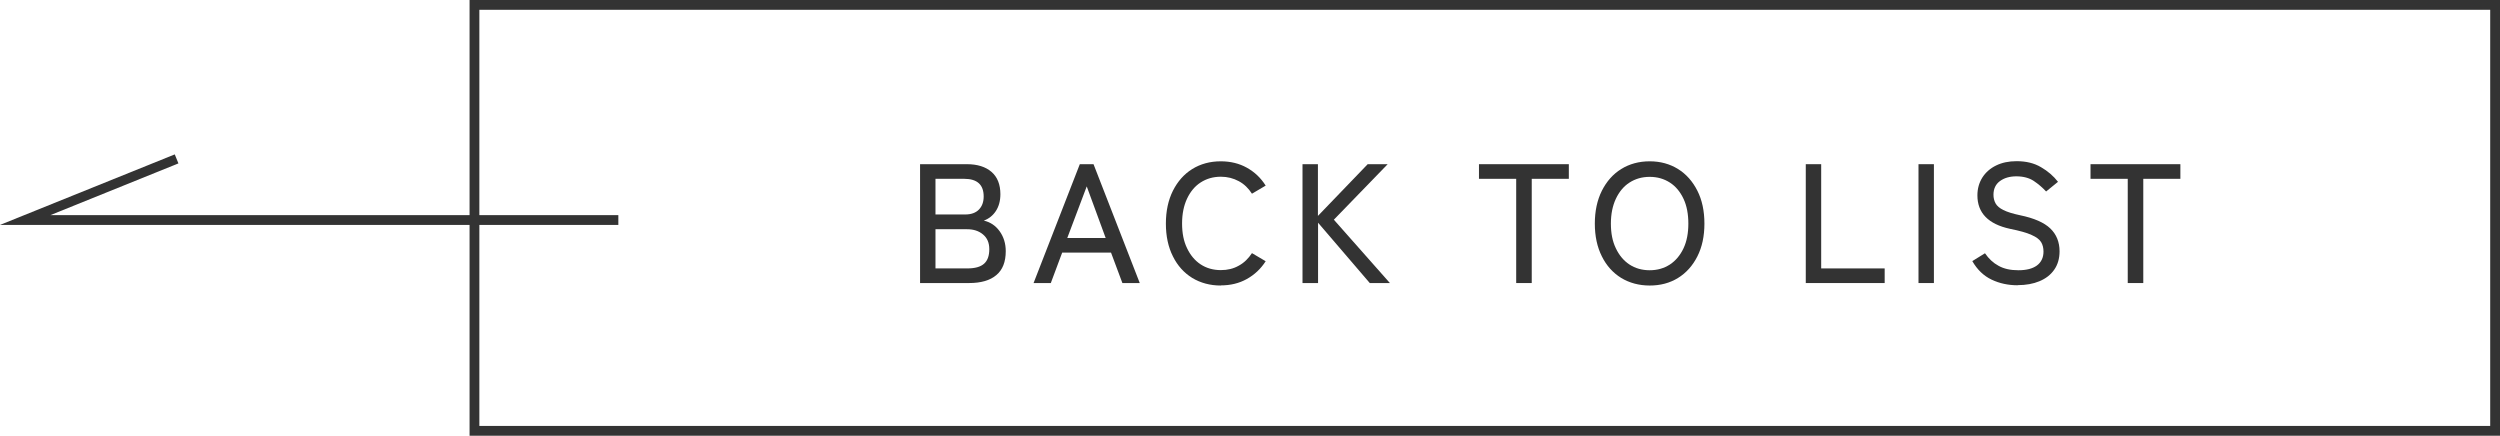
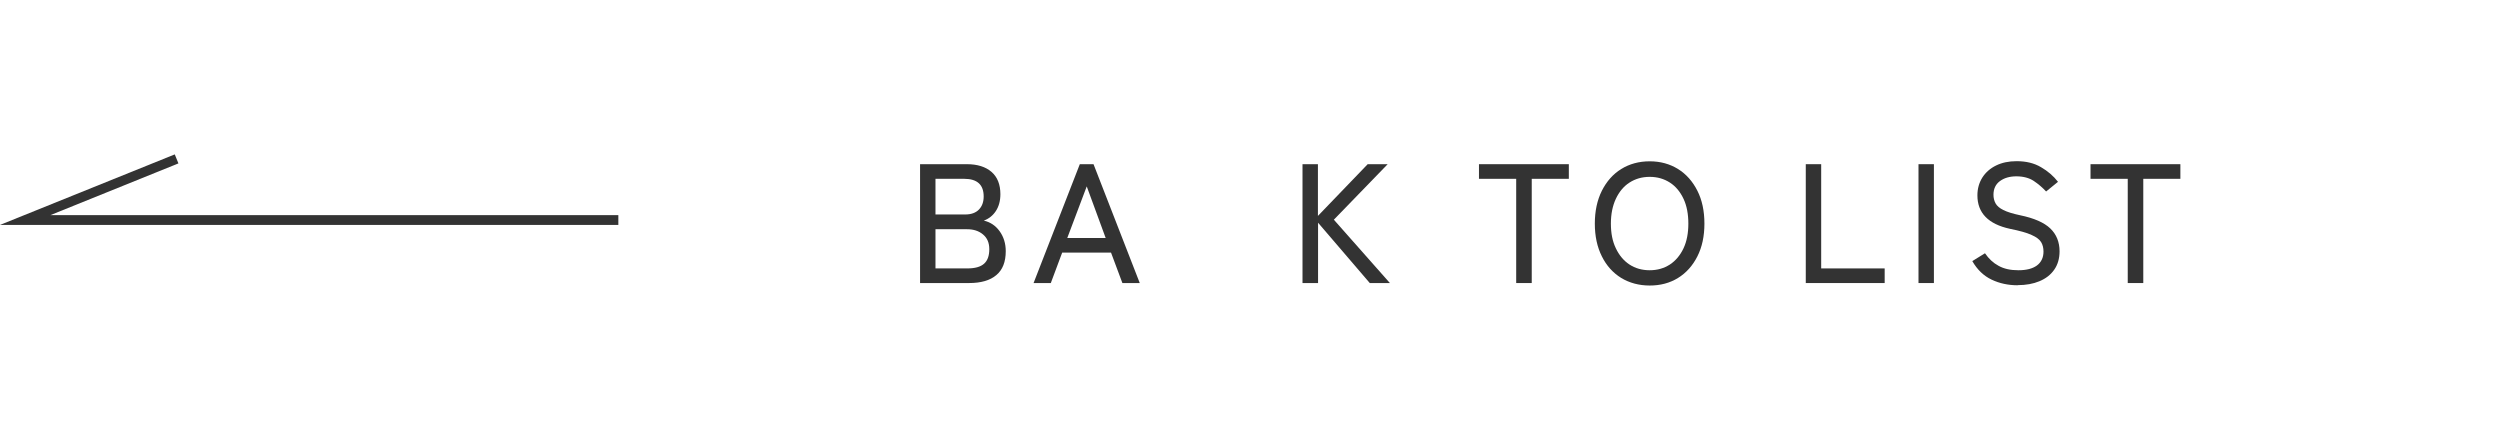
<svg xmlns="http://www.w3.org/2000/svg" id="_レイヤー_1" data-name="レイヤー 1" viewBox="0 0 191.4 33.36">
  <defs>
    <style>
      .cls-1 {
        fill: #333;
      }
    </style>
  </defs>
  <g>
    <path class="cls-1" d="m70.44,21.67v-9.1h3.59c.8,0,1.43.2,1.88.59.45.39.68.96.68,1.71,0,.51-.12.94-.35,1.29-.23.35-.54.59-.92.73.49.11.9.38,1.21.81s.47.94.47,1.53c0,.82-.24,1.43-.72,1.83-.48.41-1.18.61-2.09.61h-3.76Zm1.18-5.25h2.28c.46,0,.81-.13,1.05-.38.24-.25.36-.58.36-1,0-.9-.5-1.35-1.49-1.35h-2.2v2.73Zm0,4.13h2.44c.59,0,1.01-.12,1.28-.36.27-.24.4-.61.4-1.11s-.16-.86-.48-1.13-.73-.4-1.22-.4h-2.42v3Z" />
    <path class="cls-1" d="m79.13,21.67l3.54-9.1h1.05l3.54,9.1h-1.33l-.87-2.33h-3.74l-.87,2.33h-1.31Zm2.58-3.45h2.94l-1.45-3.95-1.49,3.95Z" />
-     <path class="cls-1" d="m93.46,21.86c-.82,0-1.55-.2-2.18-.58-.63-.39-1.13-.94-1.48-1.65-.36-.71-.54-1.55-.54-2.51s.18-1.8.54-2.52c.36-.71.85-1.27,1.48-1.66.63-.39,1.36-.59,2.18-.59.74,0,1.41.16,2,.49.59.33,1.07.78,1.44,1.37l-1.05.62c-.27-.42-.6-.74-1.01-.96s-.86-.34-1.37-.34c-.59,0-1.1.15-1.55.44-.45.29-.79.71-1.04,1.24-.25.53-.38,1.17-.38,1.9s.12,1.36.38,1.89c.25.53.6.95,1.04,1.24s.96.44,1.55.44c.51,0,.97-.11,1.37-.34.41-.22.74-.55,1.01-.96l1.05.62c-.37.58-.85,1.03-1.44,1.36-.59.33-1.25.49-2,.49Z" />
    <path class="cls-1" d="m99.72,21.67v-9.1h1.18v3.96l3.81-3.96h1.53l-4.12,4.25,4.29,4.85h-1.54l-3.96-4.62v4.62h-1.18Z" />
    <path class="cls-1" d="m116.08,21.67v-7.98h-2.85v-1.12h6.88v1.12h-2.84v7.98h-1.19Z" />
    <path class="cls-1" d="m126.3,21.86c-.82,0-1.55-.2-2.18-.58-.63-.39-1.13-.94-1.48-1.65-.36-.71-.54-1.55-.54-2.51s.18-1.8.54-2.52c.36-.71.85-1.27,1.48-1.66.63-.39,1.36-.59,2.18-.59s1.54.2,2.17.59c.63.39,1.12.95,1.48,1.66s.54,1.55.54,2.52-.18,1.8-.54,2.51-.85,1.26-1.48,1.65c-.63.39-1.35.58-2.17.58Zm0-1.17c.59,0,1.1-.15,1.55-.44.44-.29.79-.71,1.04-1.24.25-.53.37-1.16.37-1.89s-.12-1.37-.37-1.9c-.25-.53-.59-.95-1.04-1.24-.45-.29-.96-.44-1.55-.44s-1.1.15-1.55.44c-.45.29-.79.71-1.04,1.24-.25.53-.38,1.17-.38,1.9s.12,1.36.38,1.89c.25.53.6.95,1.04,1.24s.96.44,1.55.44Z" />
    <path class="cls-1" d="m138.25,21.67v-9.1h1.18v7.98h4.86v1.12h-6.04Z" />
    <path class="cls-1" d="m146.88,21.67v-9.1h1.18v9.1h-1.18Z" />
    <path class="cls-1" d="m154.48,21.84c-.73,0-1.39-.14-2-.43-.61-.29-1.1-.76-1.48-1.42l.97-.6c.29.42.63.74,1.04.96.41.23.91.34,1.52.34s1.08-.12,1.41-.36.51-.6.51-1.07c0-.28-.06-.52-.18-.72-.12-.2-.36-.39-.73-.55-.36-.17-.91-.32-1.65-.47-1.67-.36-2.5-1.22-2.5-2.56,0-.52.13-.97.38-1.37.25-.39.6-.7,1.05-.92.45-.22.97-.33,1.57-.33.73,0,1.35.15,1.87.46.52.3.96.68,1.3,1.12l-.91.74c-.28-.3-.59-.57-.95-.81-.35-.23-.8-.35-1.33-.35-.5,0-.92.12-1.25.36-.33.24-.5.59-.5,1.05,0,.24.05.46.16.66.11.2.31.37.6.51.29.15.72.28,1.28.4,1.07.22,1.84.56,2.31,1.01s.71,1.04.71,1.75c0,.55-.14,1.03-.41,1.41-.27.39-.65.68-1.13.88s-1.03.3-1.67.3Z" />
    <path class="cls-1" d="m162.9,21.67v-7.98h-2.85v-1.12h6.88v1.12h-2.84v7.98h-1.19Z" />
  </g>
  <g>
-     <path class="cls-1" d="m190.65.75v31.86H36.7V.75h153.95m.75-.75H35.95v33.36h155.45V0h0Z" />
    <polygon class="cls-1" points="47.34 17.22 0 17.22 13.38 11.82 13.66 12.51 3.86 16.47 47.34 16.47 47.34 17.22" />
  </g>
</svg>